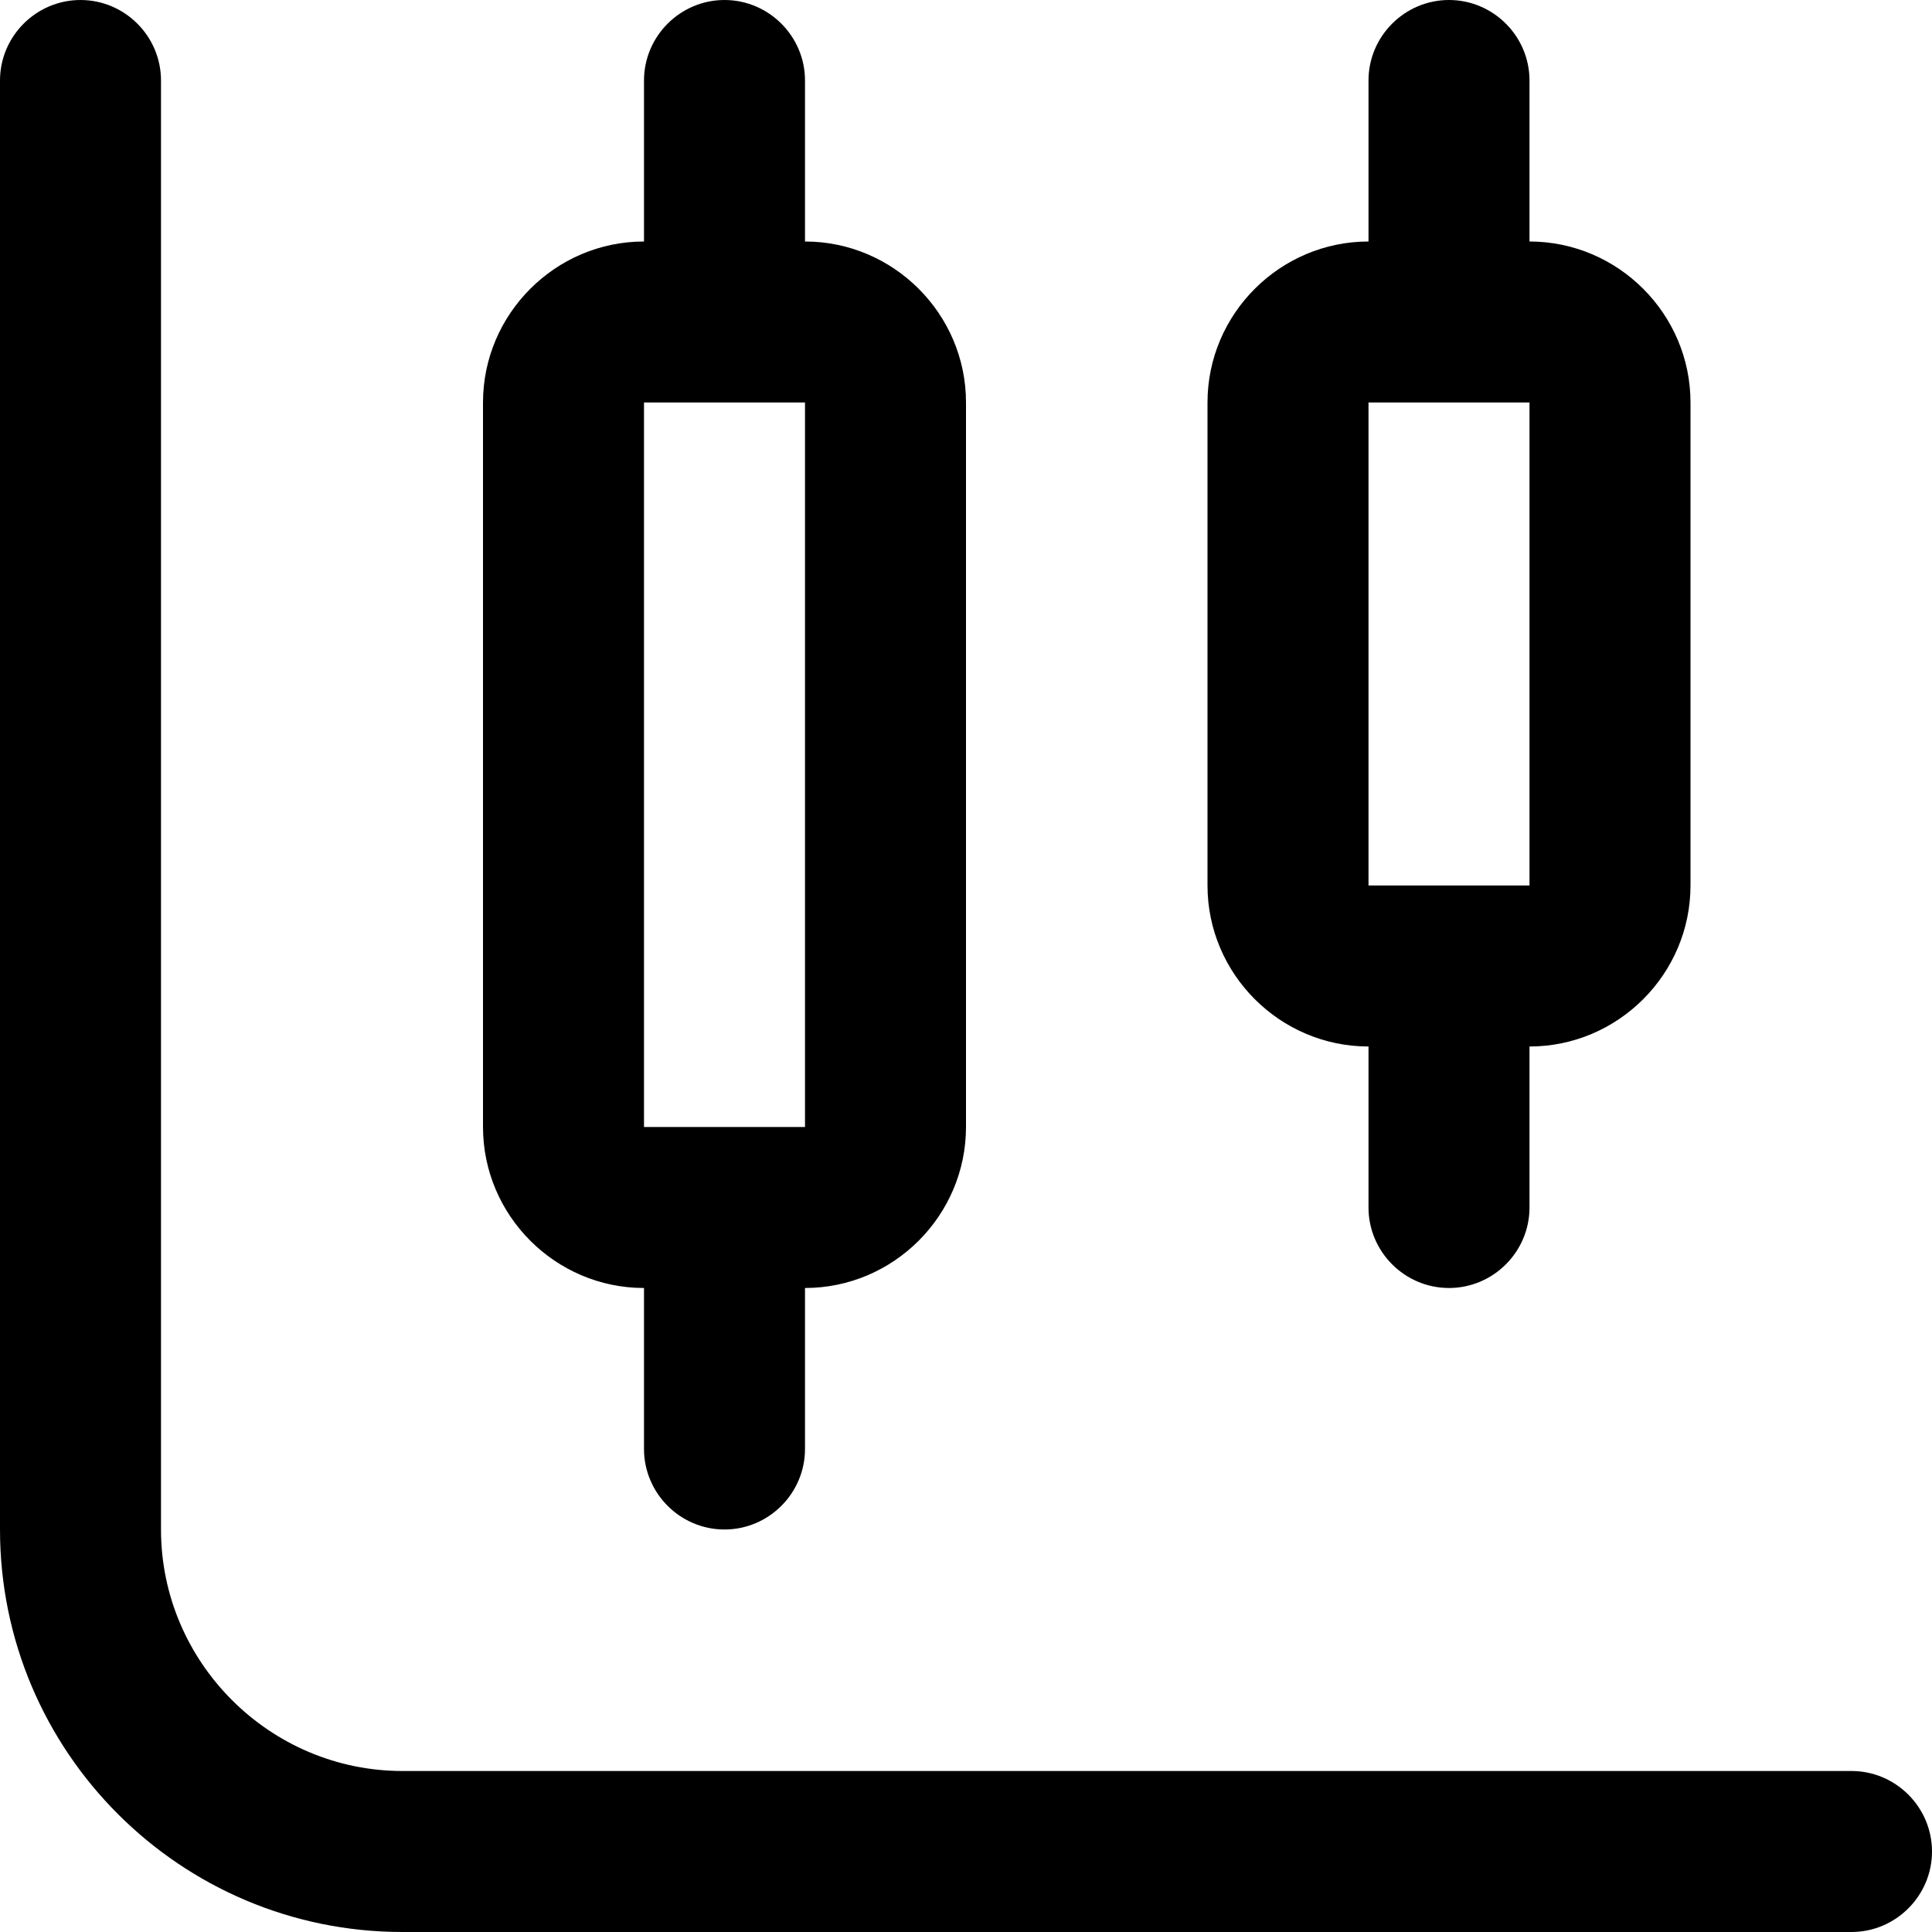
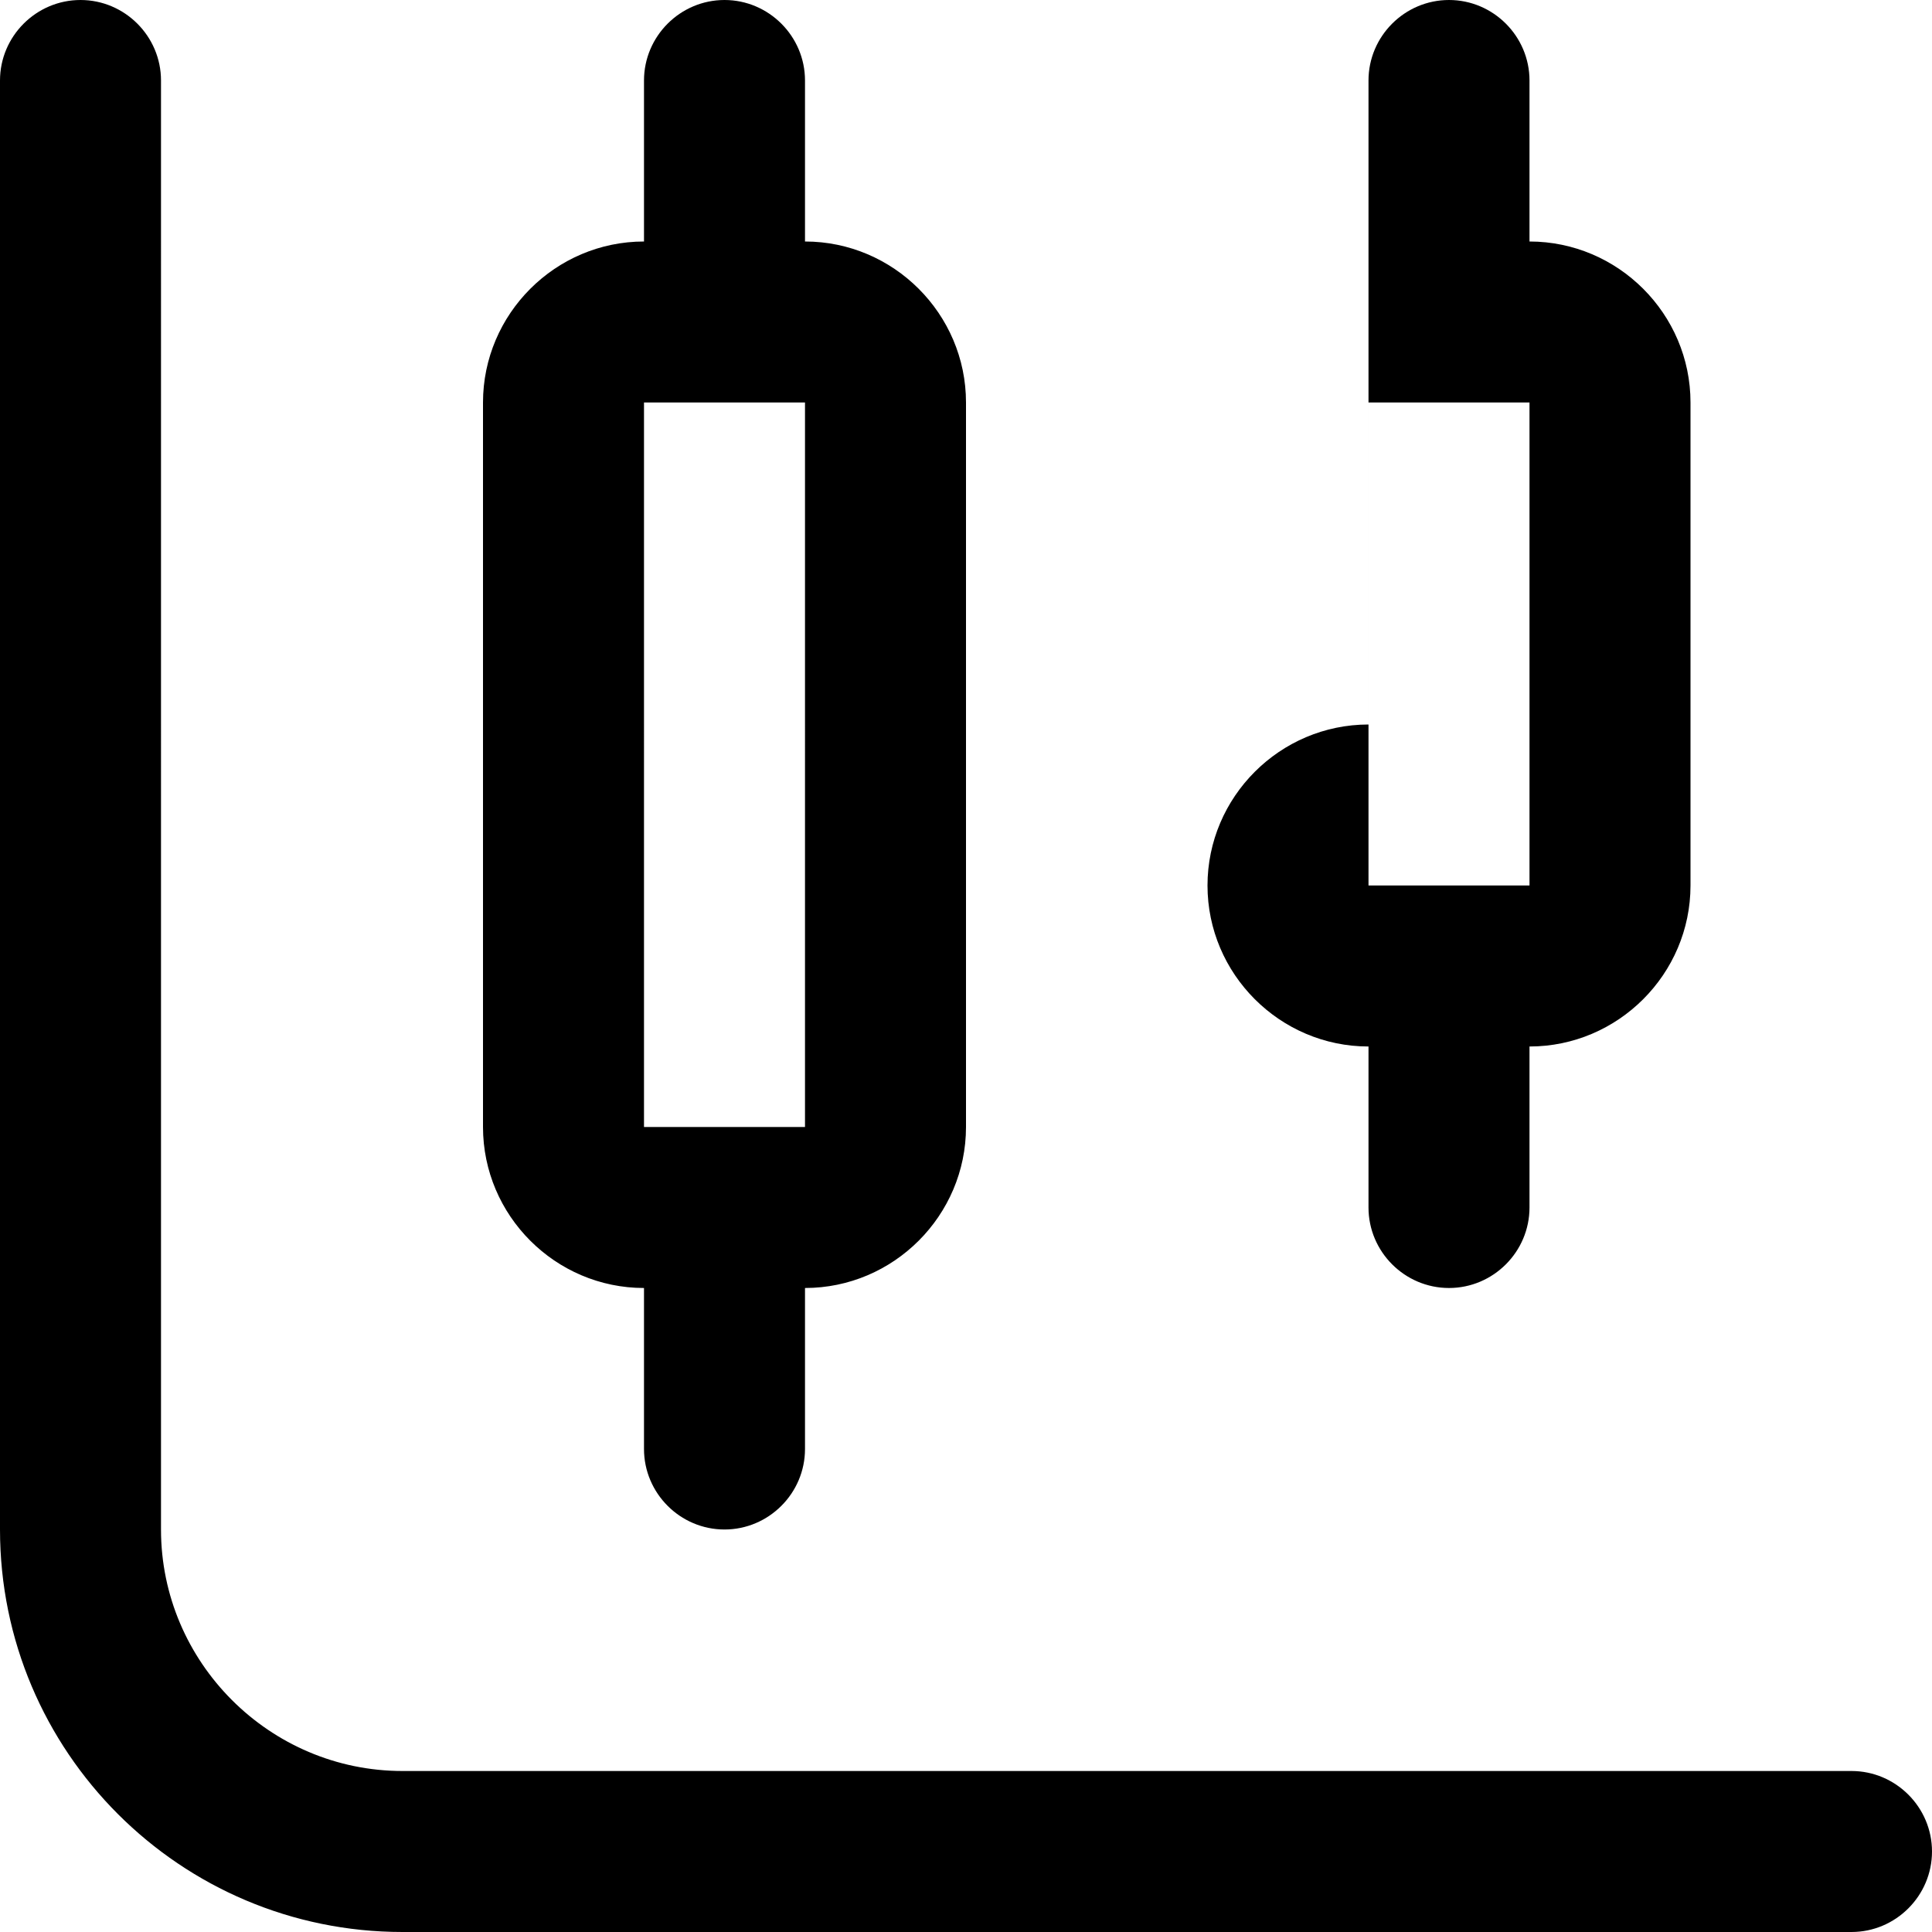
<svg xmlns="http://www.w3.org/2000/svg" id="Layer_1" data-name="Layer 1" viewBox="0 0 24 24" width="512" height="512">
-   <path d="M24,23c0,.55-.45,1-1,1H5c-2.76,0-5-2.24-5-5V1C0,.45,.45,0,1,0s1,.45,1,1V19c0,1.65,1.35,3,3,3H23c.55,0,1,.45,1,1ZM15,11V5c0-1.1,.9-2,2-2V1c0-.55,.45-1,1-1s1,.45,1,1V3c1.1,0,2,.9,2,2v6c0,1.1-.9,2-2,2v2c0,.55-.45,1-1,1s-1-.45-1-1v-2c-1.1,0-2-.9-2-2Zm2,0h2V5h-2v6Zm-11,3V5c0-1.1,.9-2,2-2V1c0-.55,.45-1,1-1s1,.45,1,1V3c1.1,0,2,.9,2,2V14c0,1.1-.9,2-2,2v2c0,.55-.45,1-1,1s-1-.45-1-1v-2c-1.1,0-2-.9-2-2Zm2,0h2V5h-2V14Z" />
+   <path d="M24,23c0,.55-.45,1-1,1H5c-2.76,0-5-2.24-5-5V1C0,.45,.45,0,1,0s1,.45,1,1V19c0,1.65,1.35,3,3,3H23c.55,0,1,.45,1,1ZM15,11c0-1.1,.9-2,2-2V1c0-.55,.45-1,1-1s1,.45,1,1V3c1.1,0,2,.9,2,2v6c0,1.1-.9,2-2,2v2c0,.55-.45,1-1,1s-1-.45-1-1v-2c-1.1,0-2-.9-2-2Zm2,0h2V5h-2v6Zm-11,3V5c0-1.1,.9-2,2-2V1c0-.55,.45-1,1-1s1,.45,1,1V3c1.1,0,2,.9,2,2V14c0,1.1-.9,2-2,2v2c0,.55-.45,1-1,1s-1-.45-1-1v-2c-1.1,0-2-.9-2-2Zm2,0h2V5h-2V14Z" />
</svg>